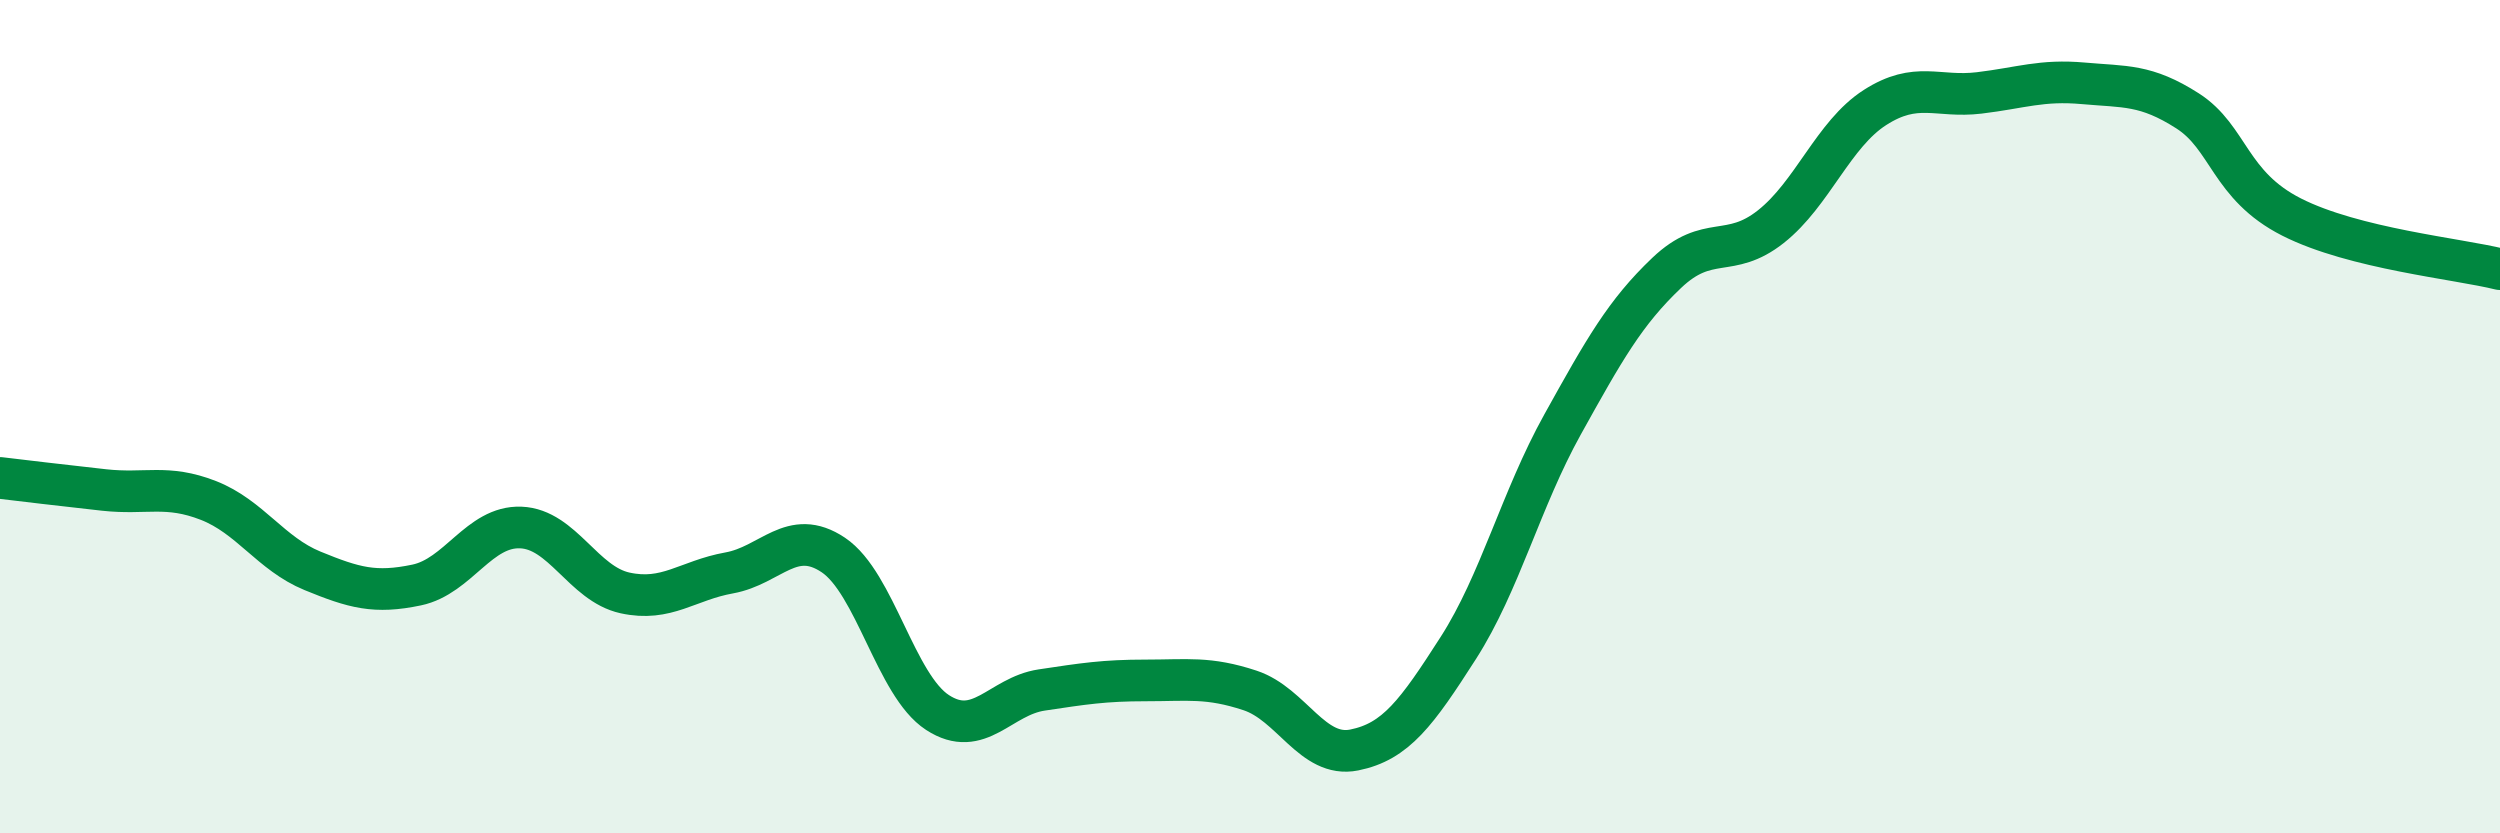
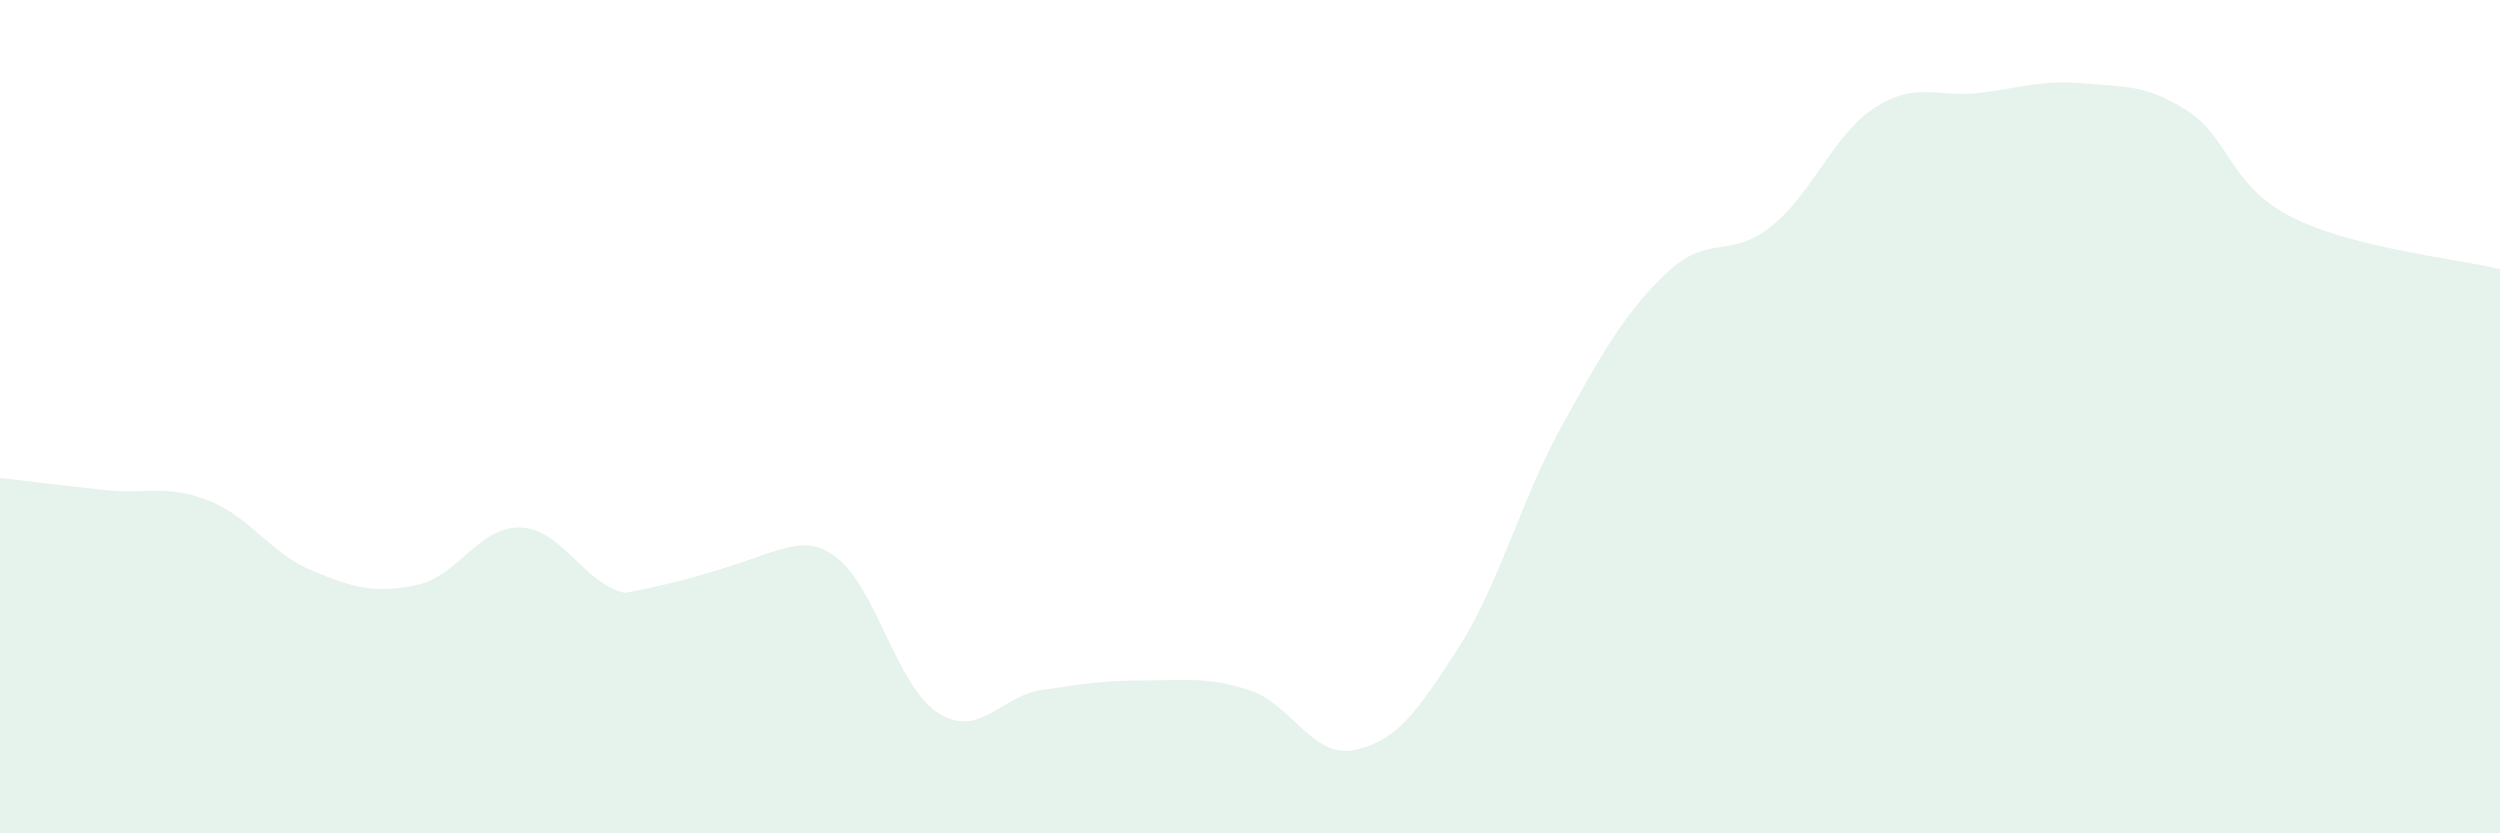
<svg xmlns="http://www.w3.org/2000/svg" width="60" height="20" viewBox="0 0 60 20">
-   <path d="M 0,11.47 C 0.5,11.53 1.5,11.65 2.5,11.76 C 3.5,11.87 4,11.62 5,12.01 C 6,12.4 6.5,13.29 7.5,13.7 C 8.5,14.11 9,14.25 10,14.04 C 11,13.83 11.5,12.62 12.5,12.66 C 13.5,12.7 14,14.01 15,14.23 C 16,14.45 16.5,13.93 17.5,13.75 C 18.5,13.57 19,12.65 20,13.32 C 21,13.99 21.5,16.45 22.5,17.1 C 23.5,17.75 24,16.71 25,16.56 C 26,16.41 26.5,16.33 27.5,16.33 C 28.5,16.33 29,16.24 30,16.57 C 31,16.9 31.5,18.2 32.5,18 C 33.5,17.8 34,17.11 35,15.55 C 36,13.99 36.5,11.99 37.5,10.19 C 38.5,8.39 39,7.5 40,6.55 C 41,5.6 41.5,6.23 42.5,5.44 C 43.5,4.65 44,3.22 45,2.58 C 46,1.94 46.5,2.35 47.5,2.23 C 48.5,2.11 49,1.91 50,2 C 51,2.09 51.5,2.02 52.5,2.66 C 53.5,3.3 53.5,4.45 55,5.21 C 56.5,5.97 59,6.21 60,6.46L60 20L0 20Z" fill="#008740" opacity="0.1" stroke-linecap="round" stroke-linejoin="round" />
-   <path d="M 0,11.47 C 0.5,11.53 1.5,11.65 2.5,11.76 C 3.5,11.87 4,11.62 5,12.01 C 6,12.4 6.5,13.29 7.5,13.7 C 8.5,14.11 9,14.25 10,14.04 C 11,13.83 11.5,12.62 12.5,12.66 C 13.5,12.7 14,14.01 15,14.23 C 16,14.45 16.5,13.93 17.5,13.75 C 18.5,13.57 19,12.65 20,13.32 C 21,13.99 21.5,16.45 22.5,17.1 C 23.5,17.75 24,16.71 25,16.56 C 26,16.41 26.5,16.33 27.5,16.33 C 28.5,16.33 29,16.24 30,16.57 C 31,16.9 31.5,18.2 32.5,18 C 33.5,17.8 34,17.11 35,15.55 C 36,13.99 36.5,11.99 37.5,10.19 C 38.5,8.39 39,7.5 40,6.55 C 41,5.6 41.5,6.23 42.5,5.44 C 43.5,4.65 44,3.22 45,2.58 C 46,1.94 46.5,2.35 47.5,2.23 C 48.5,2.11 49,1.91 50,2 C 51,2.09 51.5,2.02 52.5,2.66 C 53.5,3.3 53.5,4.45 55,5.21 C 56.5,5.97 59,6.21 60,6.46" stroke="#008740" stroke-width="1" fill="none" stroke-linecap="round" stroke-linejoin="round" />
+   <path d="M 0,11.47 C 0.5,11.53 1.5,11.65 2.5,11.76 C 3.5,11.87 4,11.62 5,12.01 C 6,12.4 6.5,13.29 7.5,13.7 C 8.5,14.11 9,14.25 10,14.04 C 11,13.83 11.5,12.62 12.5,12.66 C 13.5,12.7 14,14.01 15,14.23 C 18.5,13.57 19,12.65 20,13.32 C 21,13.99 21.5,16.45 22.5,17.1 C 23.5,17.75 24,16.71 25,16.56 C 26,16.41 26.5,16.33 27.5,16.33 C 28.5,16.33 29,16.24 30,16.57 C 31,16.9 31.5,18.2 32.5,18 C 33.5,17.8 34,17.11 35,15.55 C 36,13.99 36.5,11.99 37.5,10.19 C 38.5,8.39 39,7.5 40,6.55 C 41,5.6 41.5,6.23 42.5,5.44 C 43.5,4.65 44,3.22 45,2.58 C 46,1.94 46.5,2.35 47.5,2.23 C 48.5,2.11 49,1.91 50,2 C 51,2.09 51.5,2.02 52.5,2.66 C 53.5,3.3 53.5,4.45 55,5.21 C 56.5,5.97 59,6.21 60,6.46L60 20L0 20Z" fill="#008740" opacity="0.1" stroke-linecap="round" stroke-linejoin="round" />
</svg>